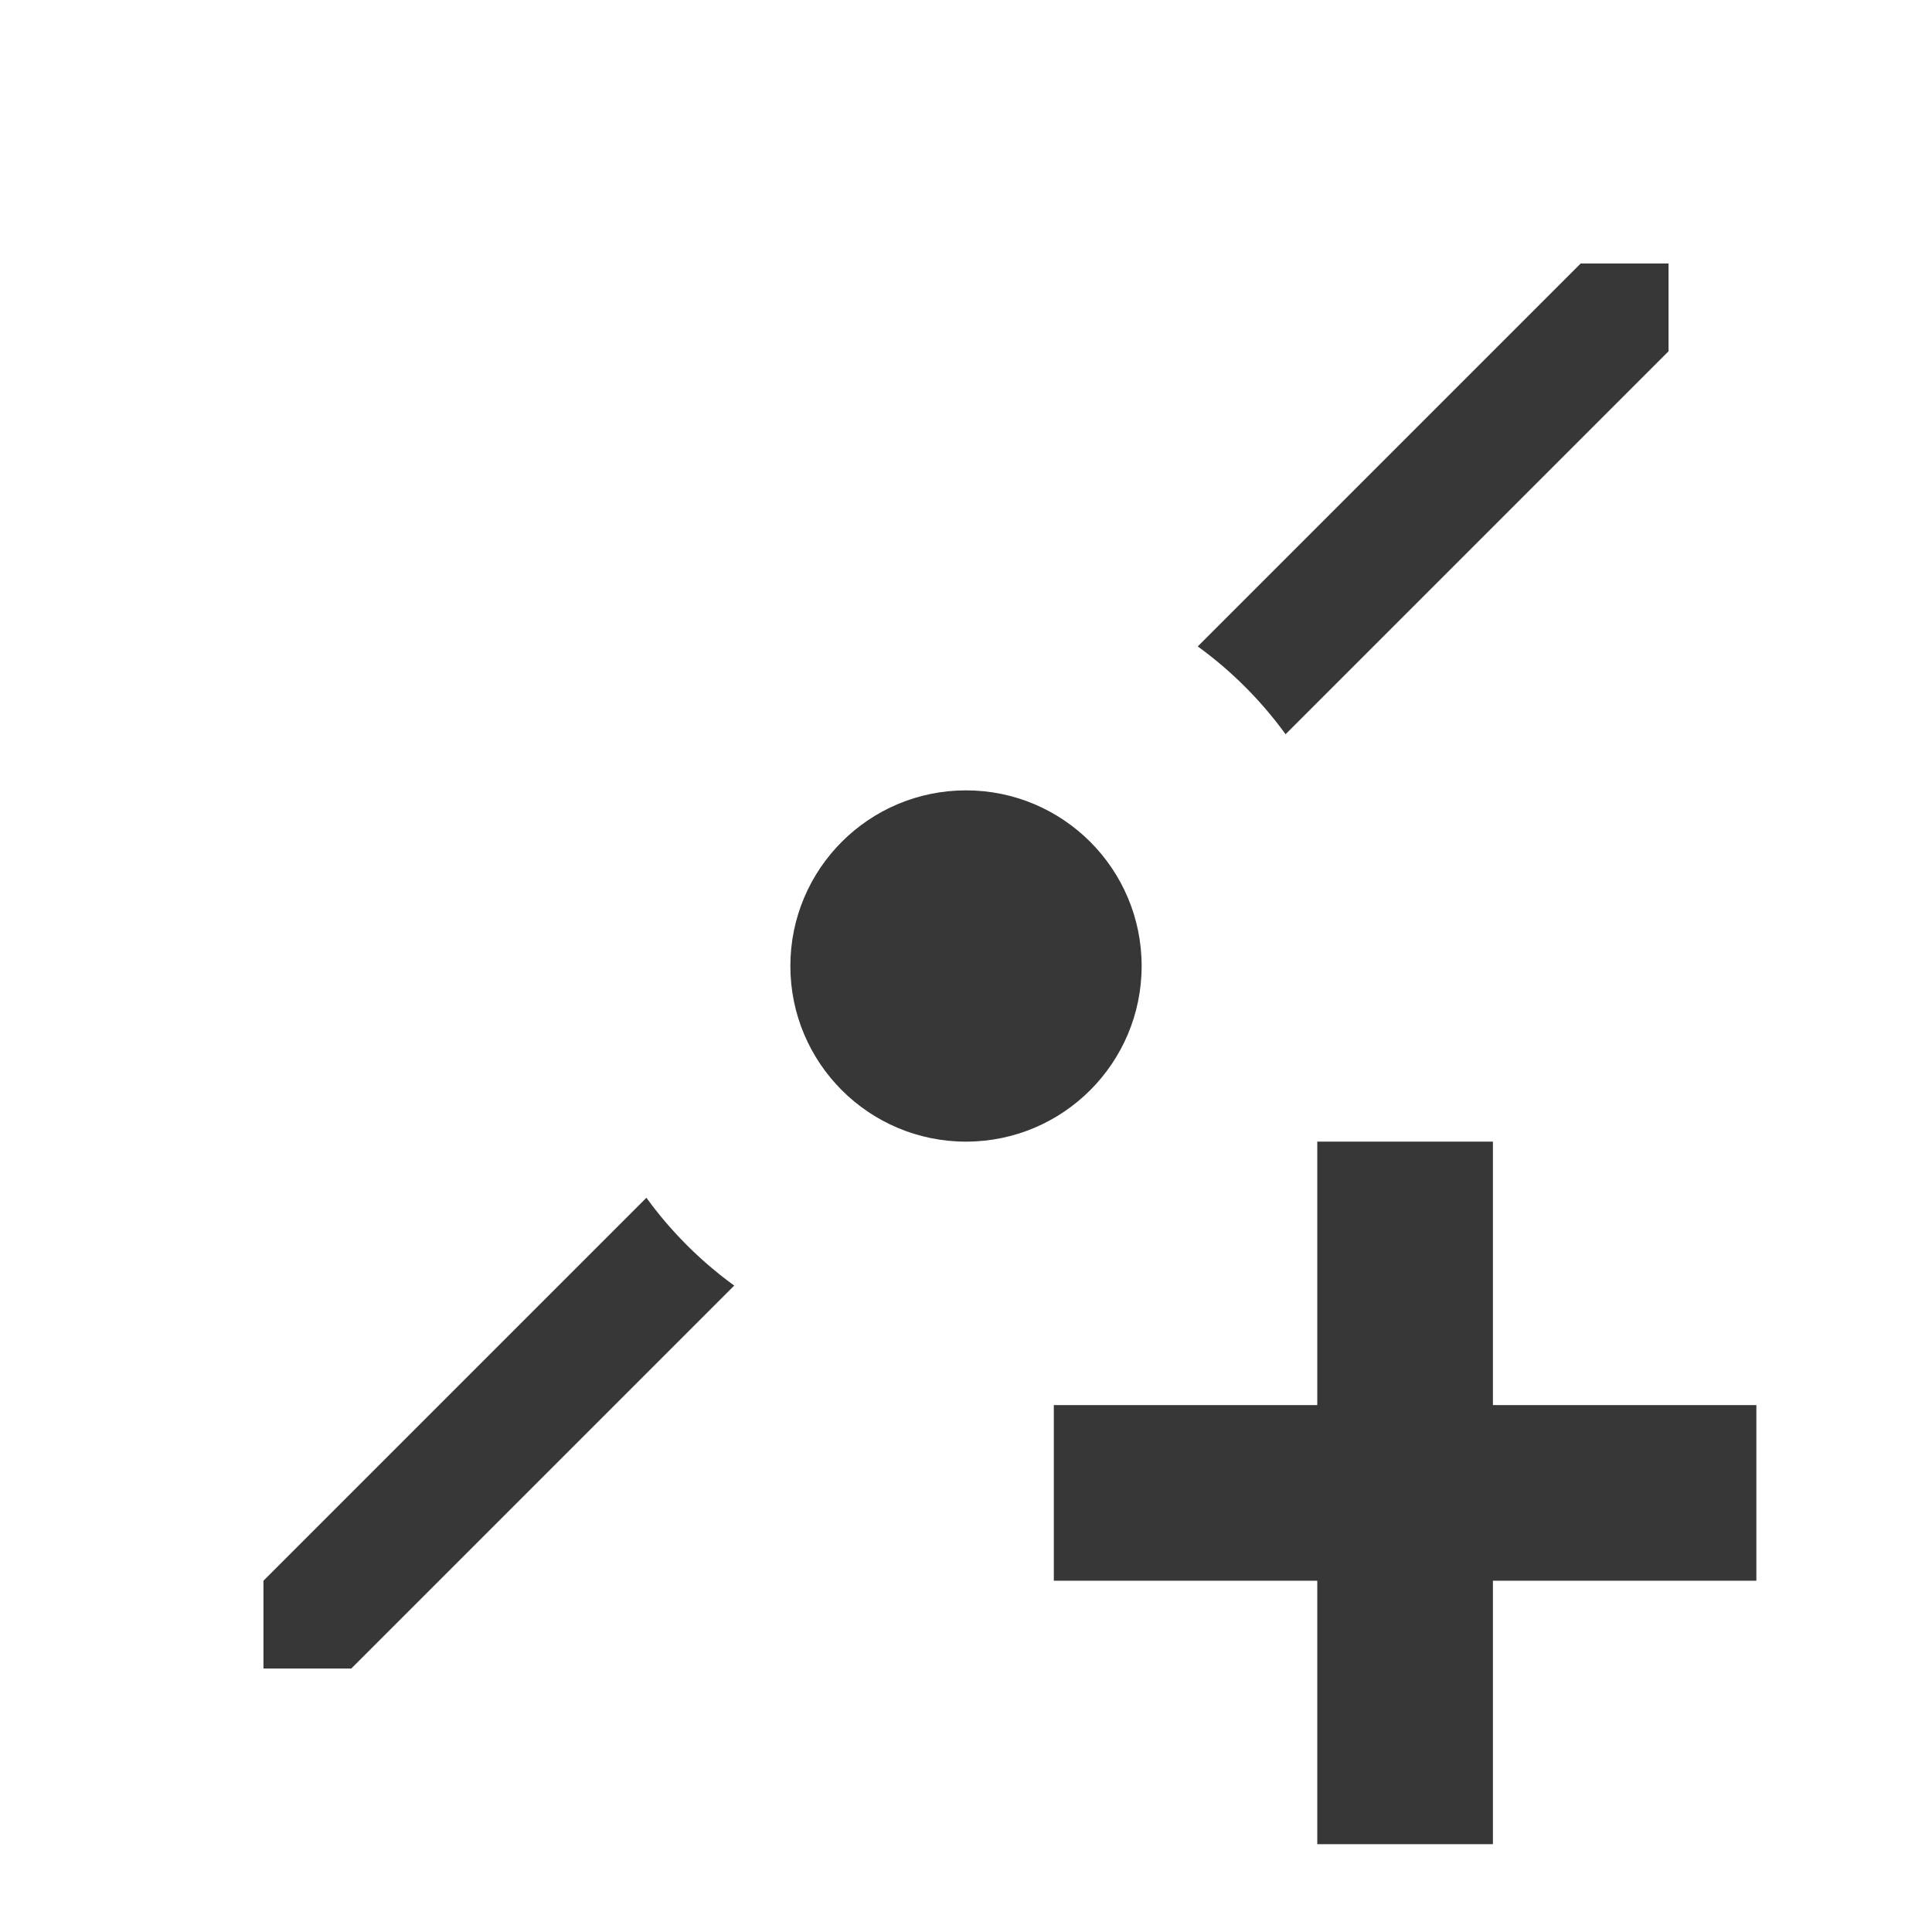
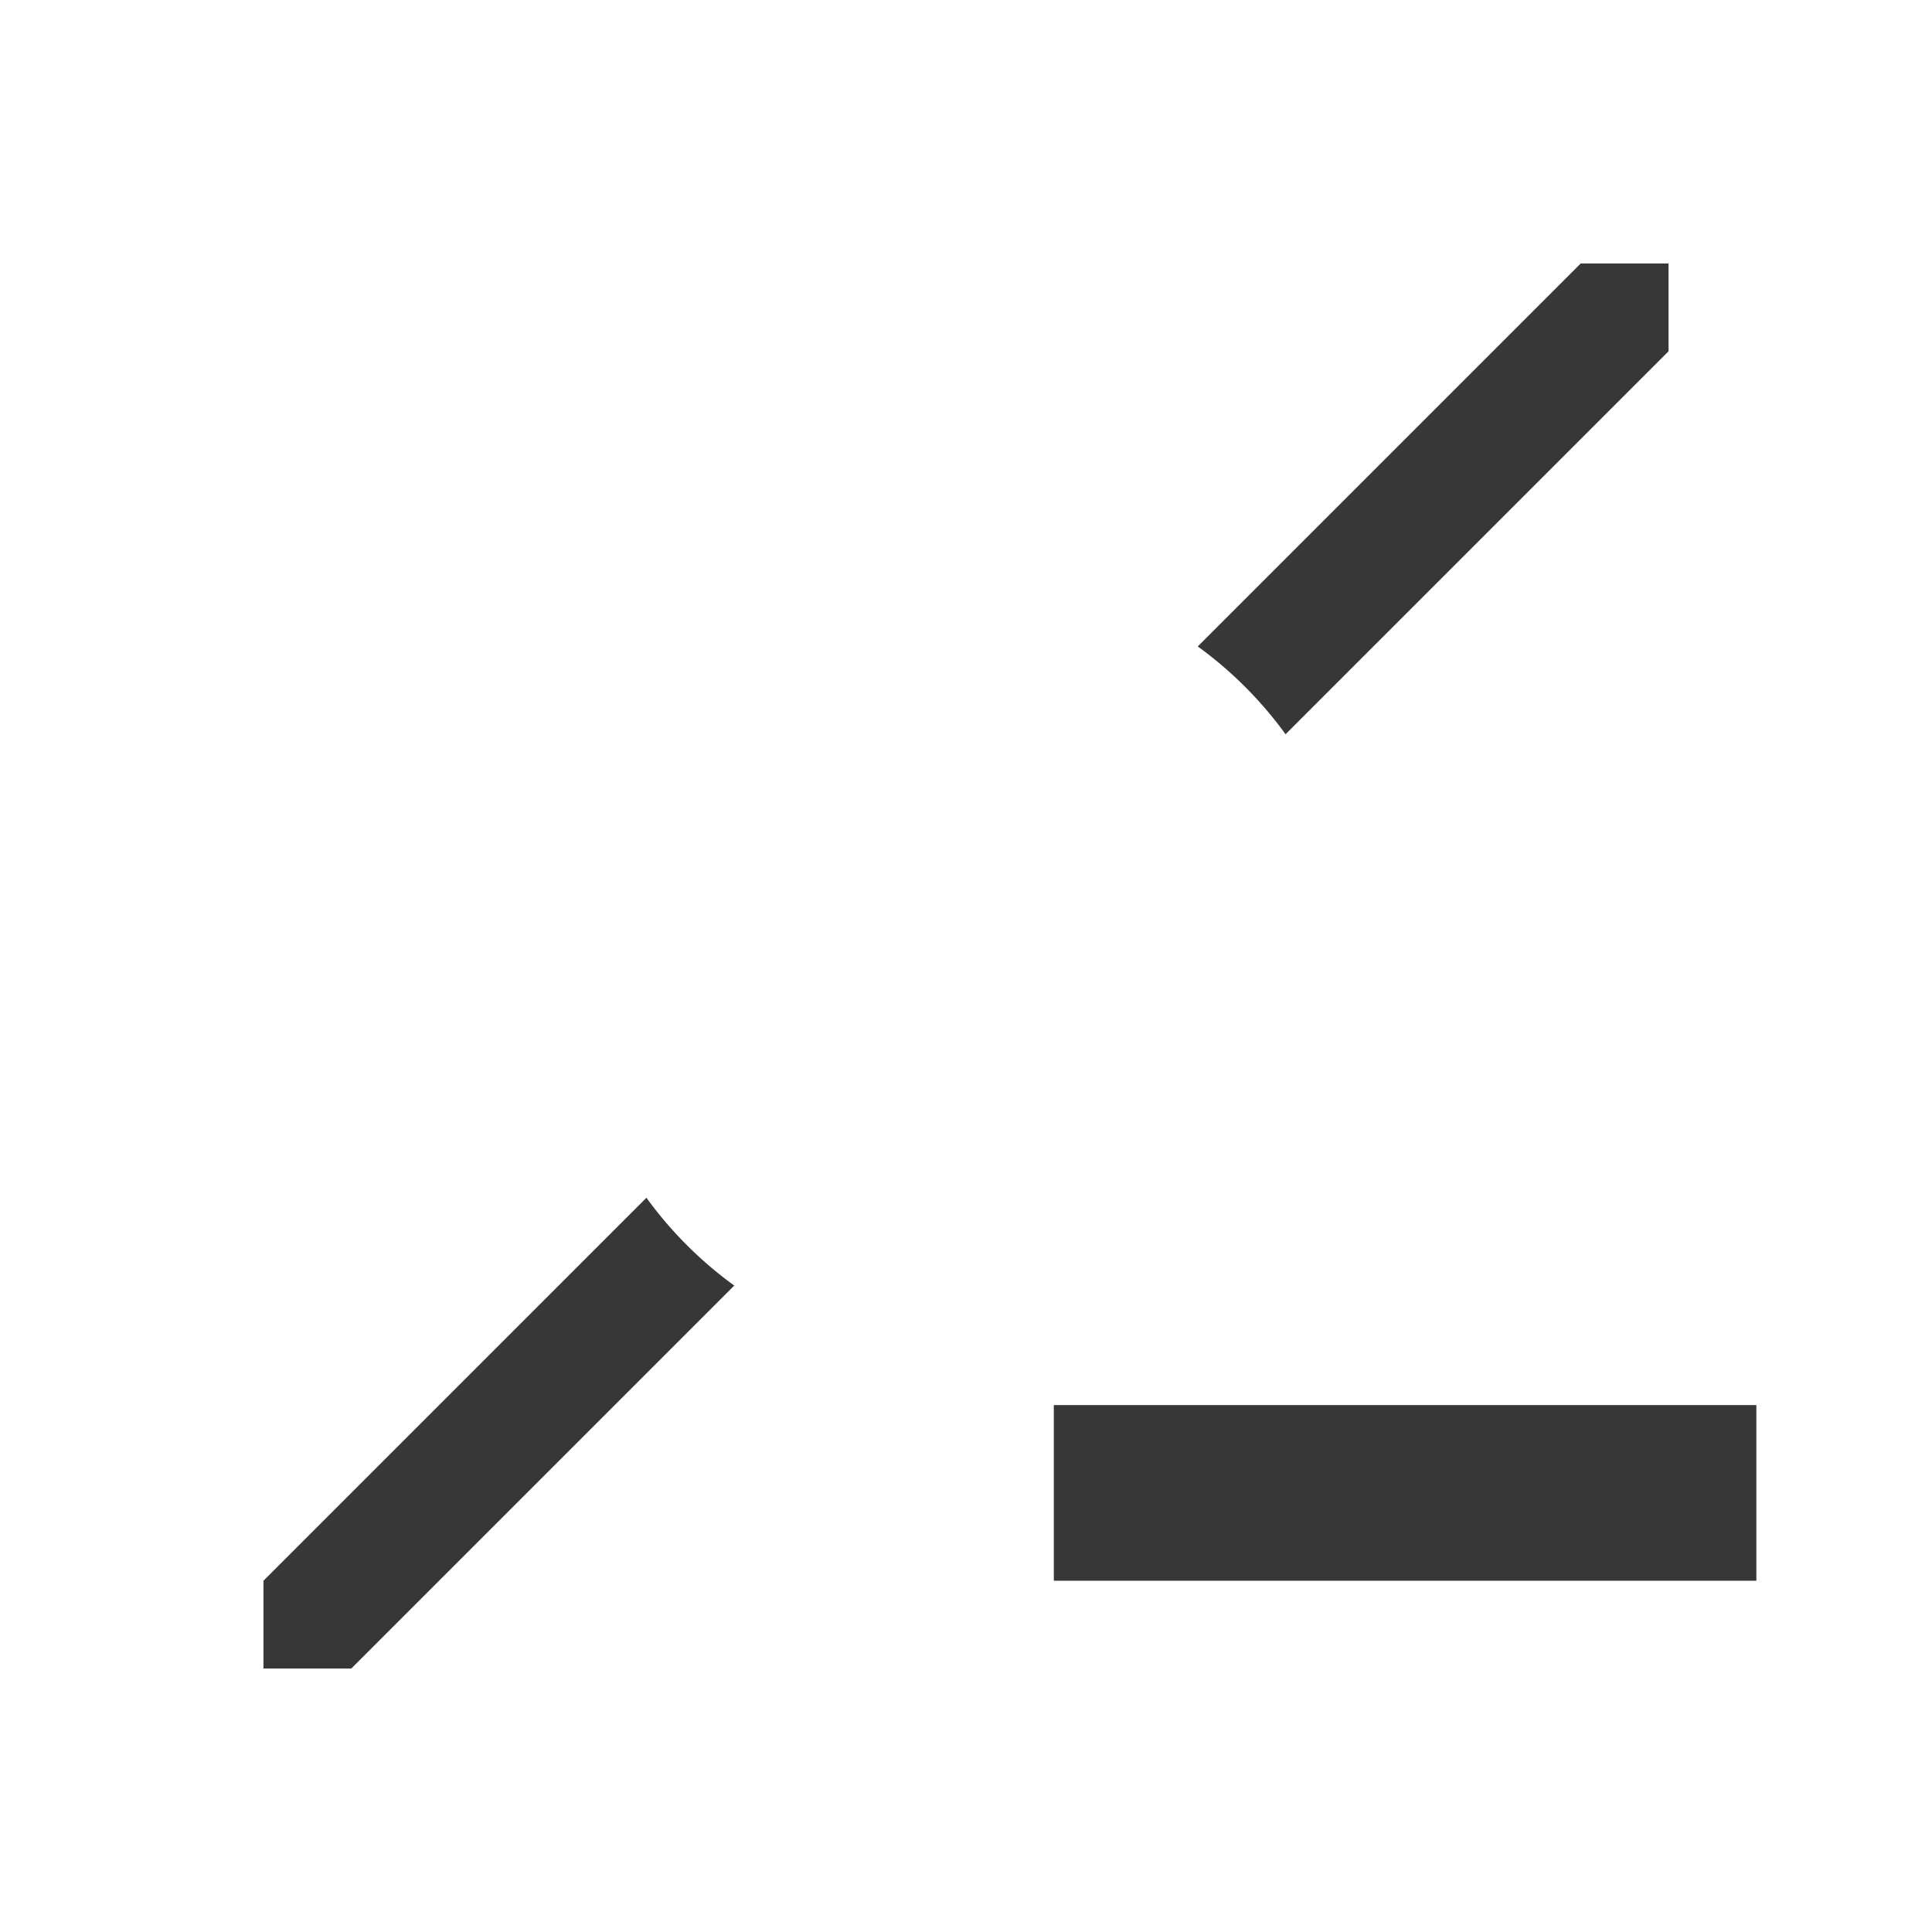
<svg xmlns="http://www.w3.org/2000/svg" xmlns:ns1="http://www.inkscape.org/namespaces/inkscape" xmlns:ns2="http://sodipodi.sourceforge.net/DTD/sodipodi-0.dtd" width="800px" height="800px" viewBox="0 0 22 22" id="svg4355" version="1.1" ns1:version="0.92.1 r15371" ns2:docname="dark_keyframe-add.svg">
  <ns2:namedview id="base" pagecolor="#ffffff" bordercolor="#666666" borderopacity="1.0" ns1:pageopacity="0.0" ns1:pageshadow="2" ns1:zoom="23.05398" ns1:cx="-12.39849" ns1:cy="8.8915373" ns1:document-units="px" ns1:current-layer="layer1" showgrid="true" width="0px" height="0px" fit-margin-top="0" fit-margin-left="0" fit-margin-right="0" fit-margin-bottom="0" ns1:window-width="1884" ns1:window-height="1051" ns1:window-x="0" ns1:window-y="0" ns1:window-maximized="1" ns1:showpageshadow="false">
    <ns1:grid type="xygrid" id="grid4114" />
    <ns2:guide position="2,20" orientation="18,0" id="guide4120" ns1:locked="false" />
    <ns2:guide position="2,2" orientation="0,18" id="guide4122" ns1:locked="false" />
    <ns2:guide position="20,2" orientation="-18,0" id="guide4124" ns1:locked="false" />
    <ns2:guide position="20,20" orientation="0,-18" id="guide4126" ns1:locked="false" />
    <ns2:guide position="3,19" orientation="16,0" id="guide4128" ns1:locked="false" />
    <ns2:guide position="3,3" orientation="0,16" id="guide4130" ns1:locked="false" />
    <ns2:guide position="19,3" orientation="-16,0" id="guide4132" ns1:locked="false" />
    <ns2:guide position="19,19" orientation="0,-16" id="guide4134" ns1:locked="false" />
  </ns2:namedview>
  <g ns1:label="Capa 1" ns1:groupmode="layer" id="layer1" transform="translate(-544.571 -742.934)">
    <path style="fill:#373737;fill-rule:evenodd;stroke:none;stroke-width:1px;stroke-linecap:butt;stroke-linejoin:miter;stroke-opacity:1;fill-opacity:1" d="m18 3-4.361 4.361a4.5 4.5 0 0 1 1 1L19 4V3h-1zM7.361 13.639 3 18v1h1l4.361-4.361a4.5 4.5 0 0 1-1-1z" transform="translate(544.571 742.934)" id="path4147" />
-     <circle style="color:#000000;clip-rule:nonzero;display:inline;overflow:visible;visibility:visible;opacity:1;isolation:auto;mix-blend-mode:normal;color-interpolation:sRGB;color-interpolation-filters:linearRGB;solid-color:#000000;solid-opacity:1;fill:#373737;fill-opacity:1;fill-rule:evenodd;stroke:none;stroke-width:1.5;stroke-linecap:square;stroke-linejoin:round;stroke-miterlimit:4;stroke-dasharray:none;stroke-dashoffset:0;stroke-opacity:1;marker:none;color-rendering:auto;image-rendering:auto;shape-rendering:auto;text-rendering:auto;enable-background:accumulate" id="path4149" cx="555.571" cy="753.934" r="2" />
    <rect style="color:#000000;clip-rule:nonzero;display:inline;overflow:visible;visibility:visible;opacity:1;isolation:auto;mix-blend-mode:normal;color-interpolation:sRGB;color-interpolation-filters:linearRGB;solid-color:#000000;solid-opacity:1;fill:#373737;fill-opacity:1;fill-rule:evenodd;stroke:none;stroke-width:1.5;stroke-linecap:square;stroke-linejoin:round;stroke-miterlimit:4;stroke-dasharray:none;stroke-dashoffset:0;stroke-opacity:1;marker:none;color-rendering:auto;image-rendering:auto;shape-rendering:auto;text-rendering:auto;enable-background:accumulate" id="rect4194" width="8" height="2" x="556.571" y="758.934" />
-     <rect style="color:#000000;clip-rule:nonzero;display:inline;overflow:visible;visibility:visible;opacity:1;isolation:auto;mix-blend-mode:normal;color-interpolation:sRGB;color-interpolation-filters:linearRGB;solid-color:#000000;solid-opacity:1;fill:#373737;fill-opacity:1;fill-rule:evenodd;stroke:none;stroke-width:1.5;stroke-linecap:square;stroke-linejoin:round;stroke-miterlimit:4;stroke-dasharray:none;stroke-dashoffset:0;stroke-opacity:1;marker:none;color-rendering:auto;image-rendering:auto;shape-rendering:auto;text-rendering:auto;enable-background:accumulate" id="rect4194-7" width="8" height="2" x="755.934" y="-561.571" transform="rotate(90)" />
  </g>
</svg>